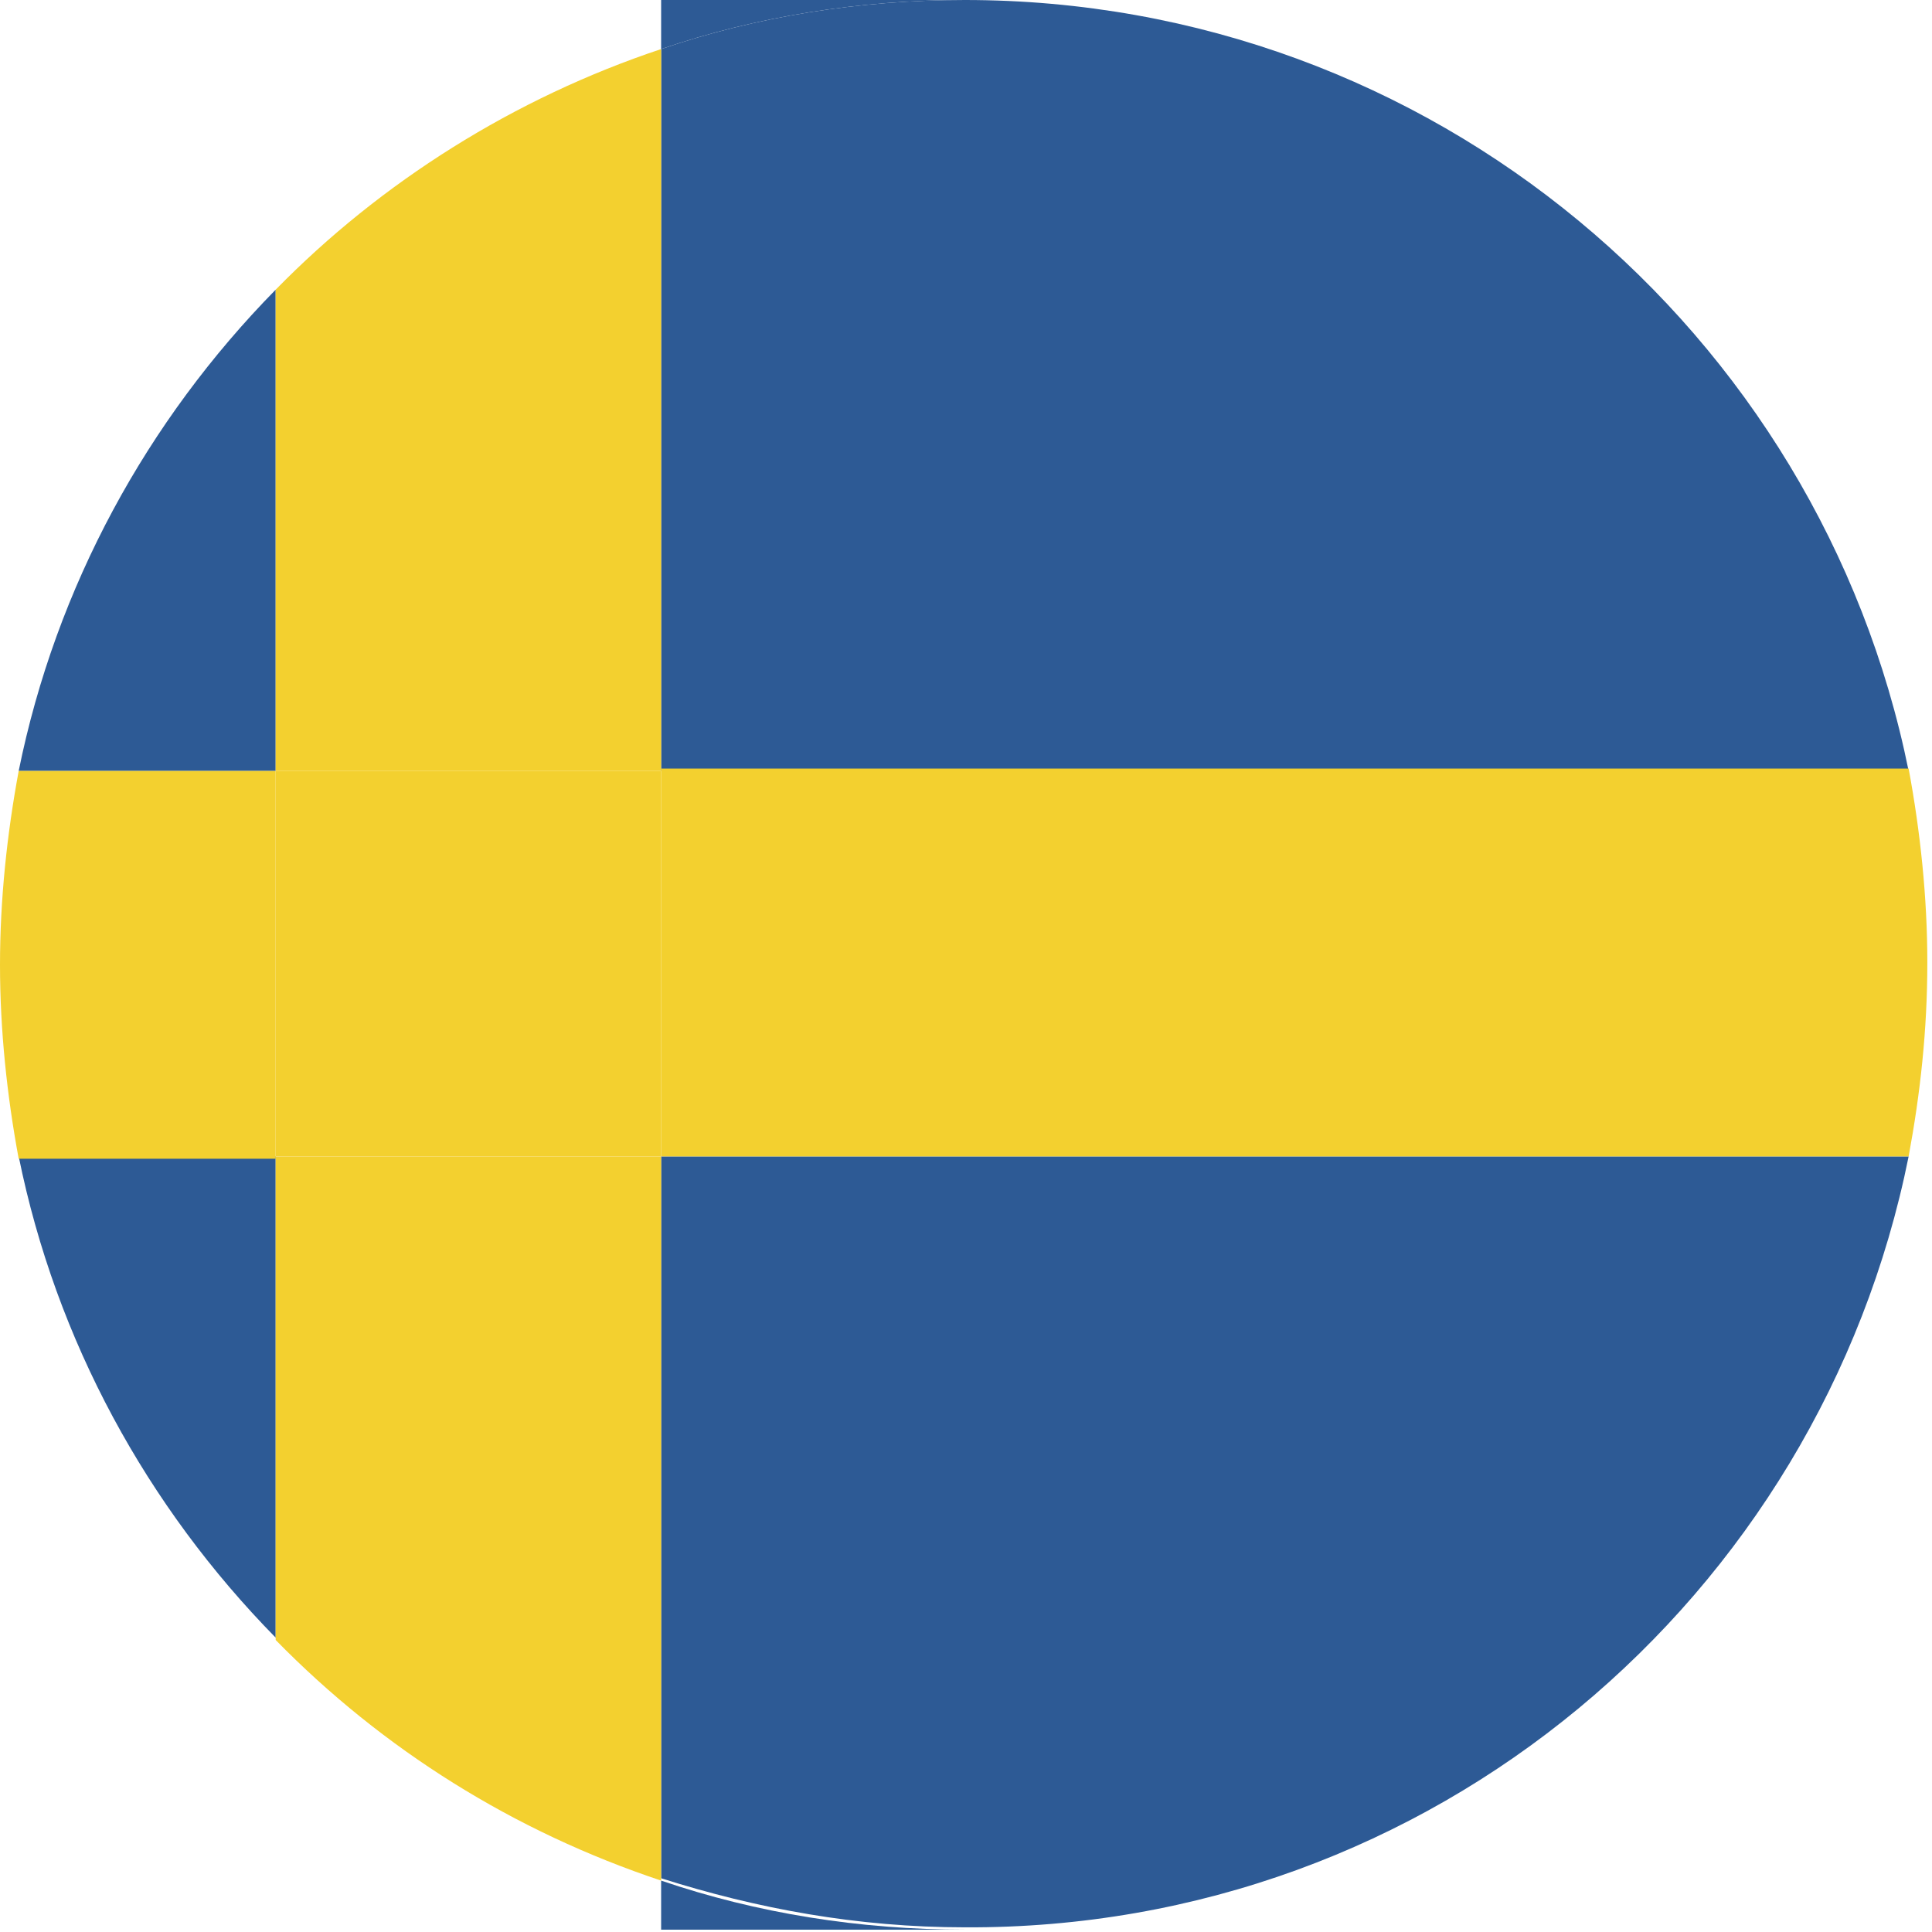
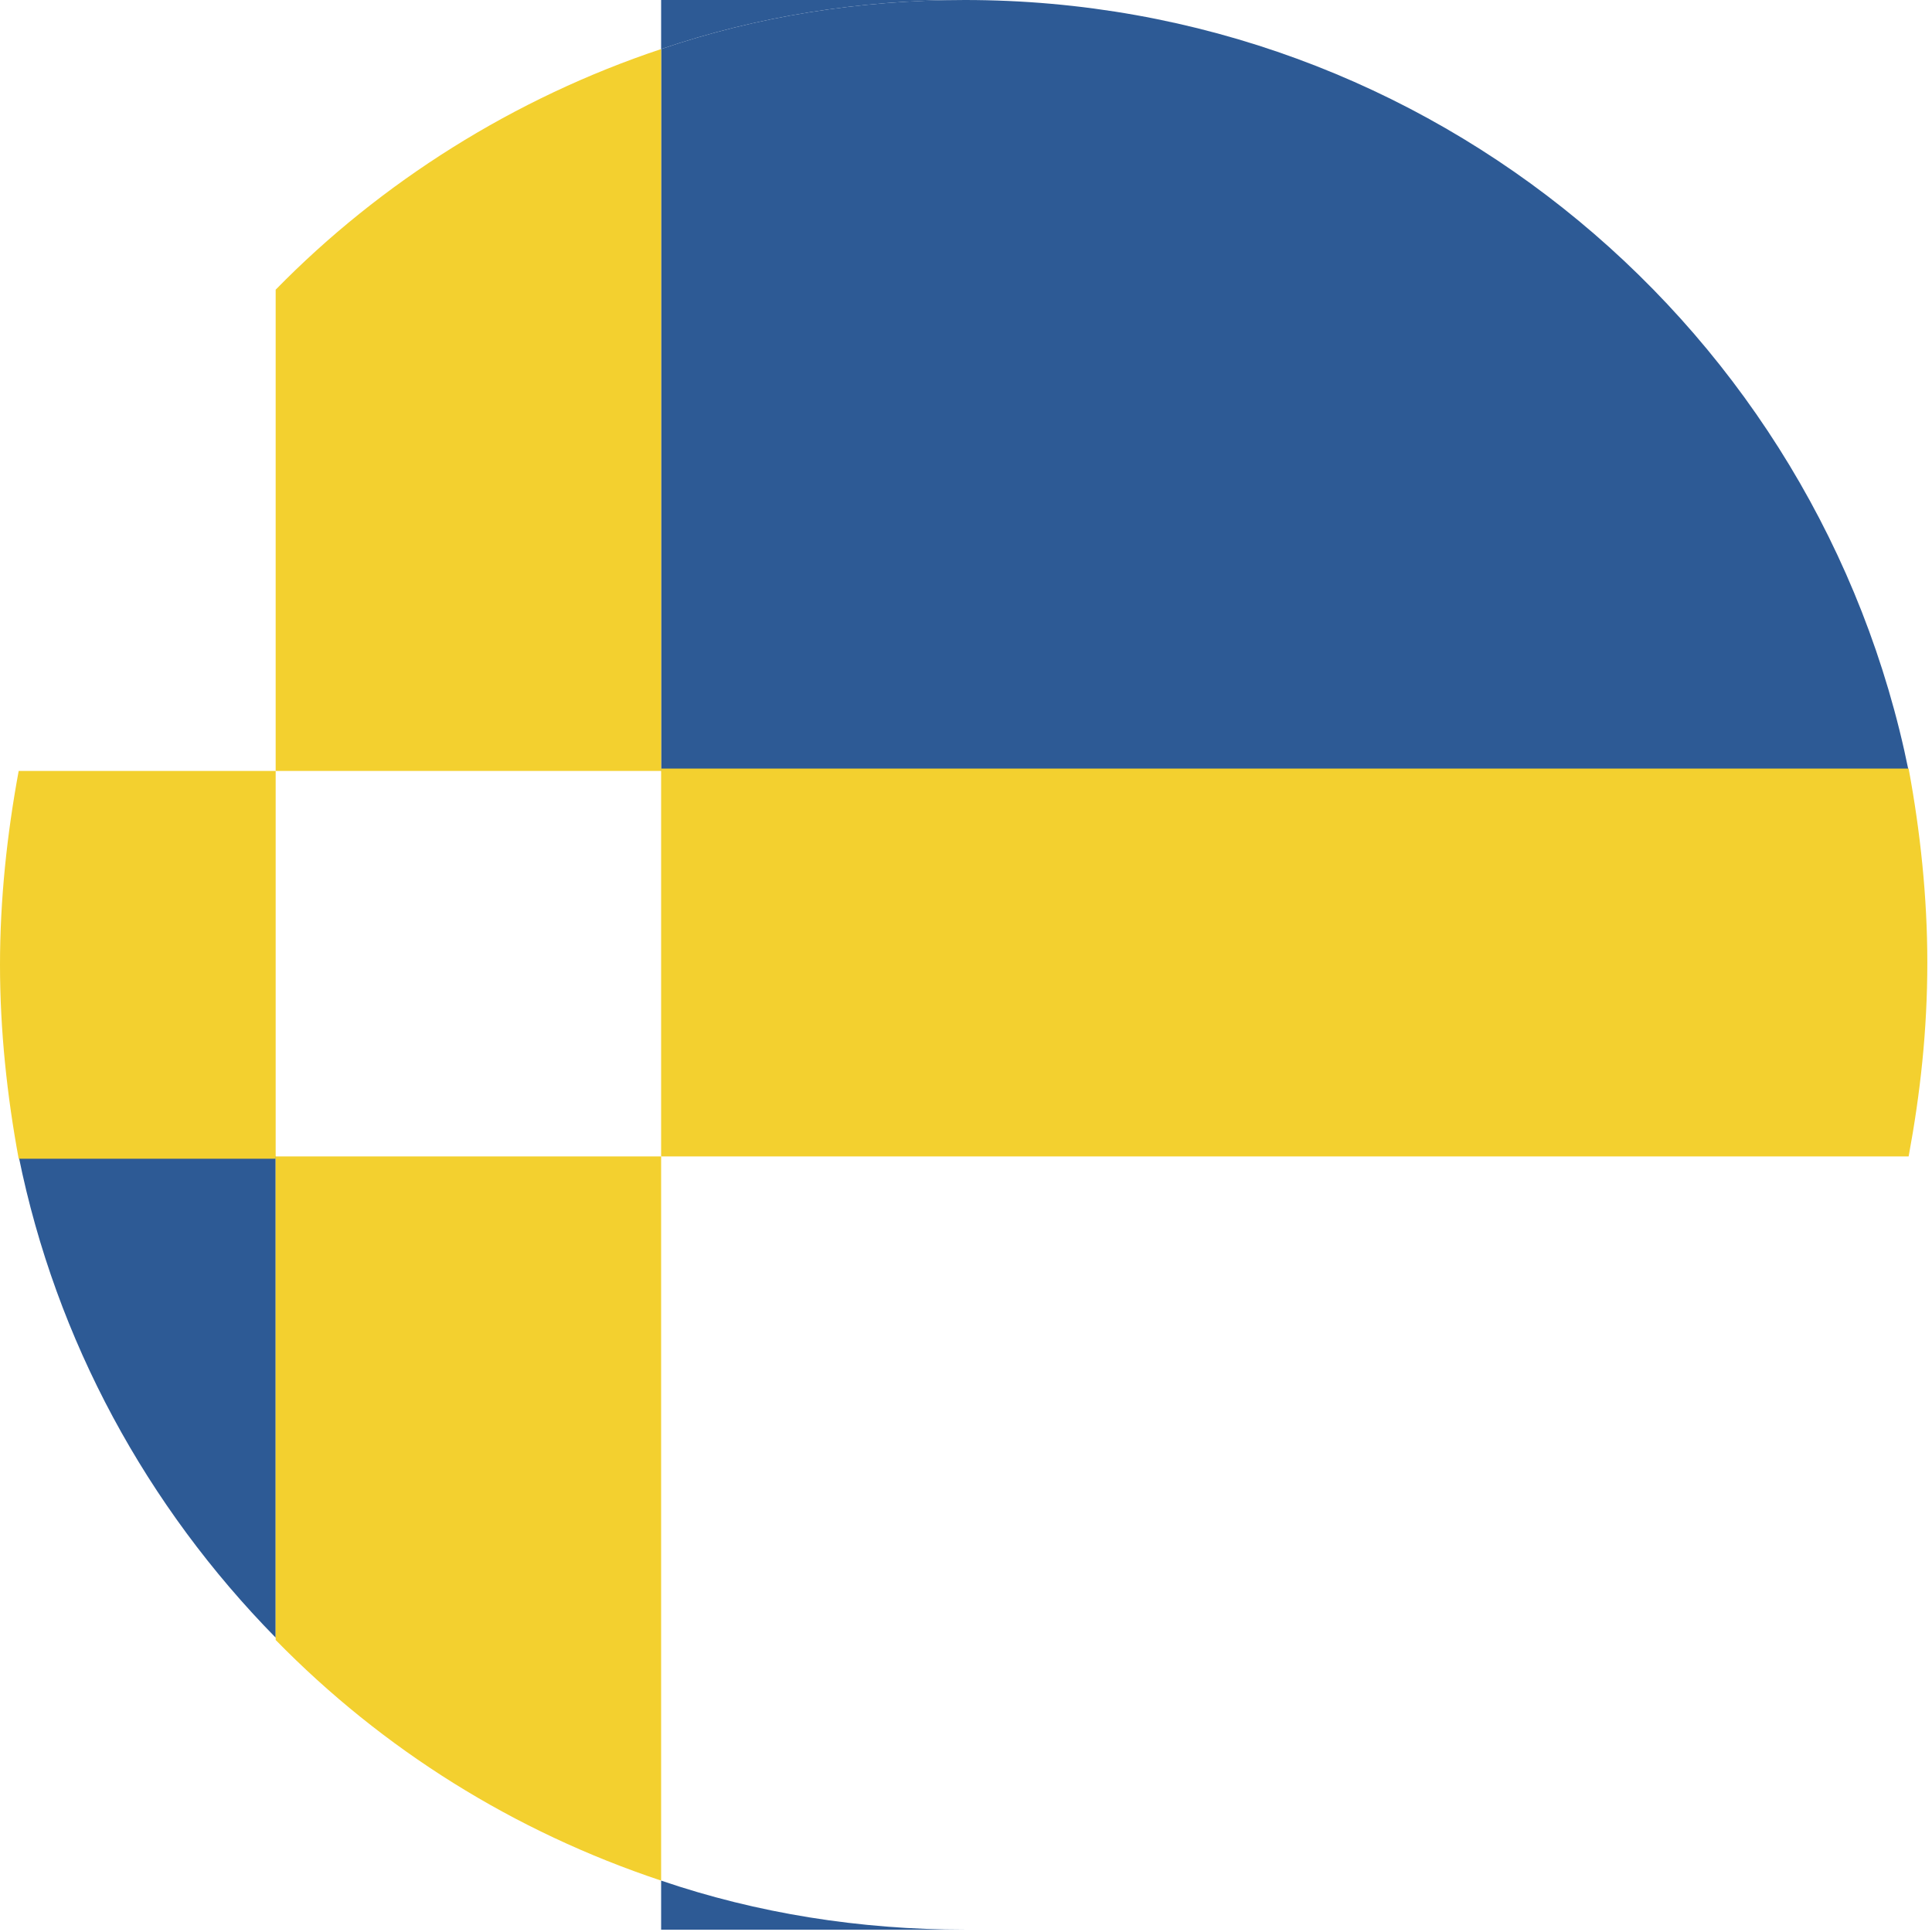
<svg xmlns="http://www.w3.org/2000/svg" version="1.1" id="Layer_1" x="0px" y="0px" viewBox="0 0 82.7 82.7" style="enable-background:new 0 0 82.7 82.7;" xml:space="preserve">
  <style type="text/css">
	.st0{fill:#2D5A95;}
	.st1{fill:#F3D02F;}
</style>
  <g>
    <path class="st0" d="M41.3,0h-13v2.1C32.4,0.7,36.8,0,41.3,0z" />
    <path class="st0" d="M28.3,82.6h13c-4.5,0-8.9-0.7-13-2.1V82.6z" />
-     <path class="st0" d="M11.8,12.4C6.3,18,2.4,25.1,0.8,33h11V12.4z" />
-     <path class="st0" d="M81.7,49.5H28.3v30.9c4.1,1.3,8.4,2.1,13,2.1C61.3,82.6,77.9,68.4,81.7,49.5z" />
-     <path class="st0" d="M0.8,49.5c1.6,7.9,5.5,15,11,20.6V49.5H0.8z" />
+     <path class="st0" d="M0.8,49.5c1.6,7.9,5.5,15,11,20.6V49.5H0.8" />
    <path class="st0" d="M28.3,33h53.4C77.9,14.2,61.3,0,41.3,0c-4.5,0-8.9,0.7-13,2.1V33z" />
    <path class="st1" d="M11.8,70.2c4.6,4.7,10.2,8.2,16.5,10.3v-31H11.8V70.2z" />
    <path class="st1" d="M28.3,33V2.1c-6.3,2.1-12,5.7-16.5,10.3V33H28.3z" />
    <path class="st1" d="M11.8,33h-11C0.3,35.7,0,38.5,0,41.3s0.3,5.6,0.8,8.3h11V33z" />
    <path class="st1" d="M28.3,49.5h53.4c0.5-2.7,0.8-5.4,0.8-8.3c0-2.8-0.3-5.6-0.8-8.3H28.3V49.5z" />
-     <rect x="11.8" y="33" class="st1" width="16.5" height="16.5" />
  </g>
</svg>